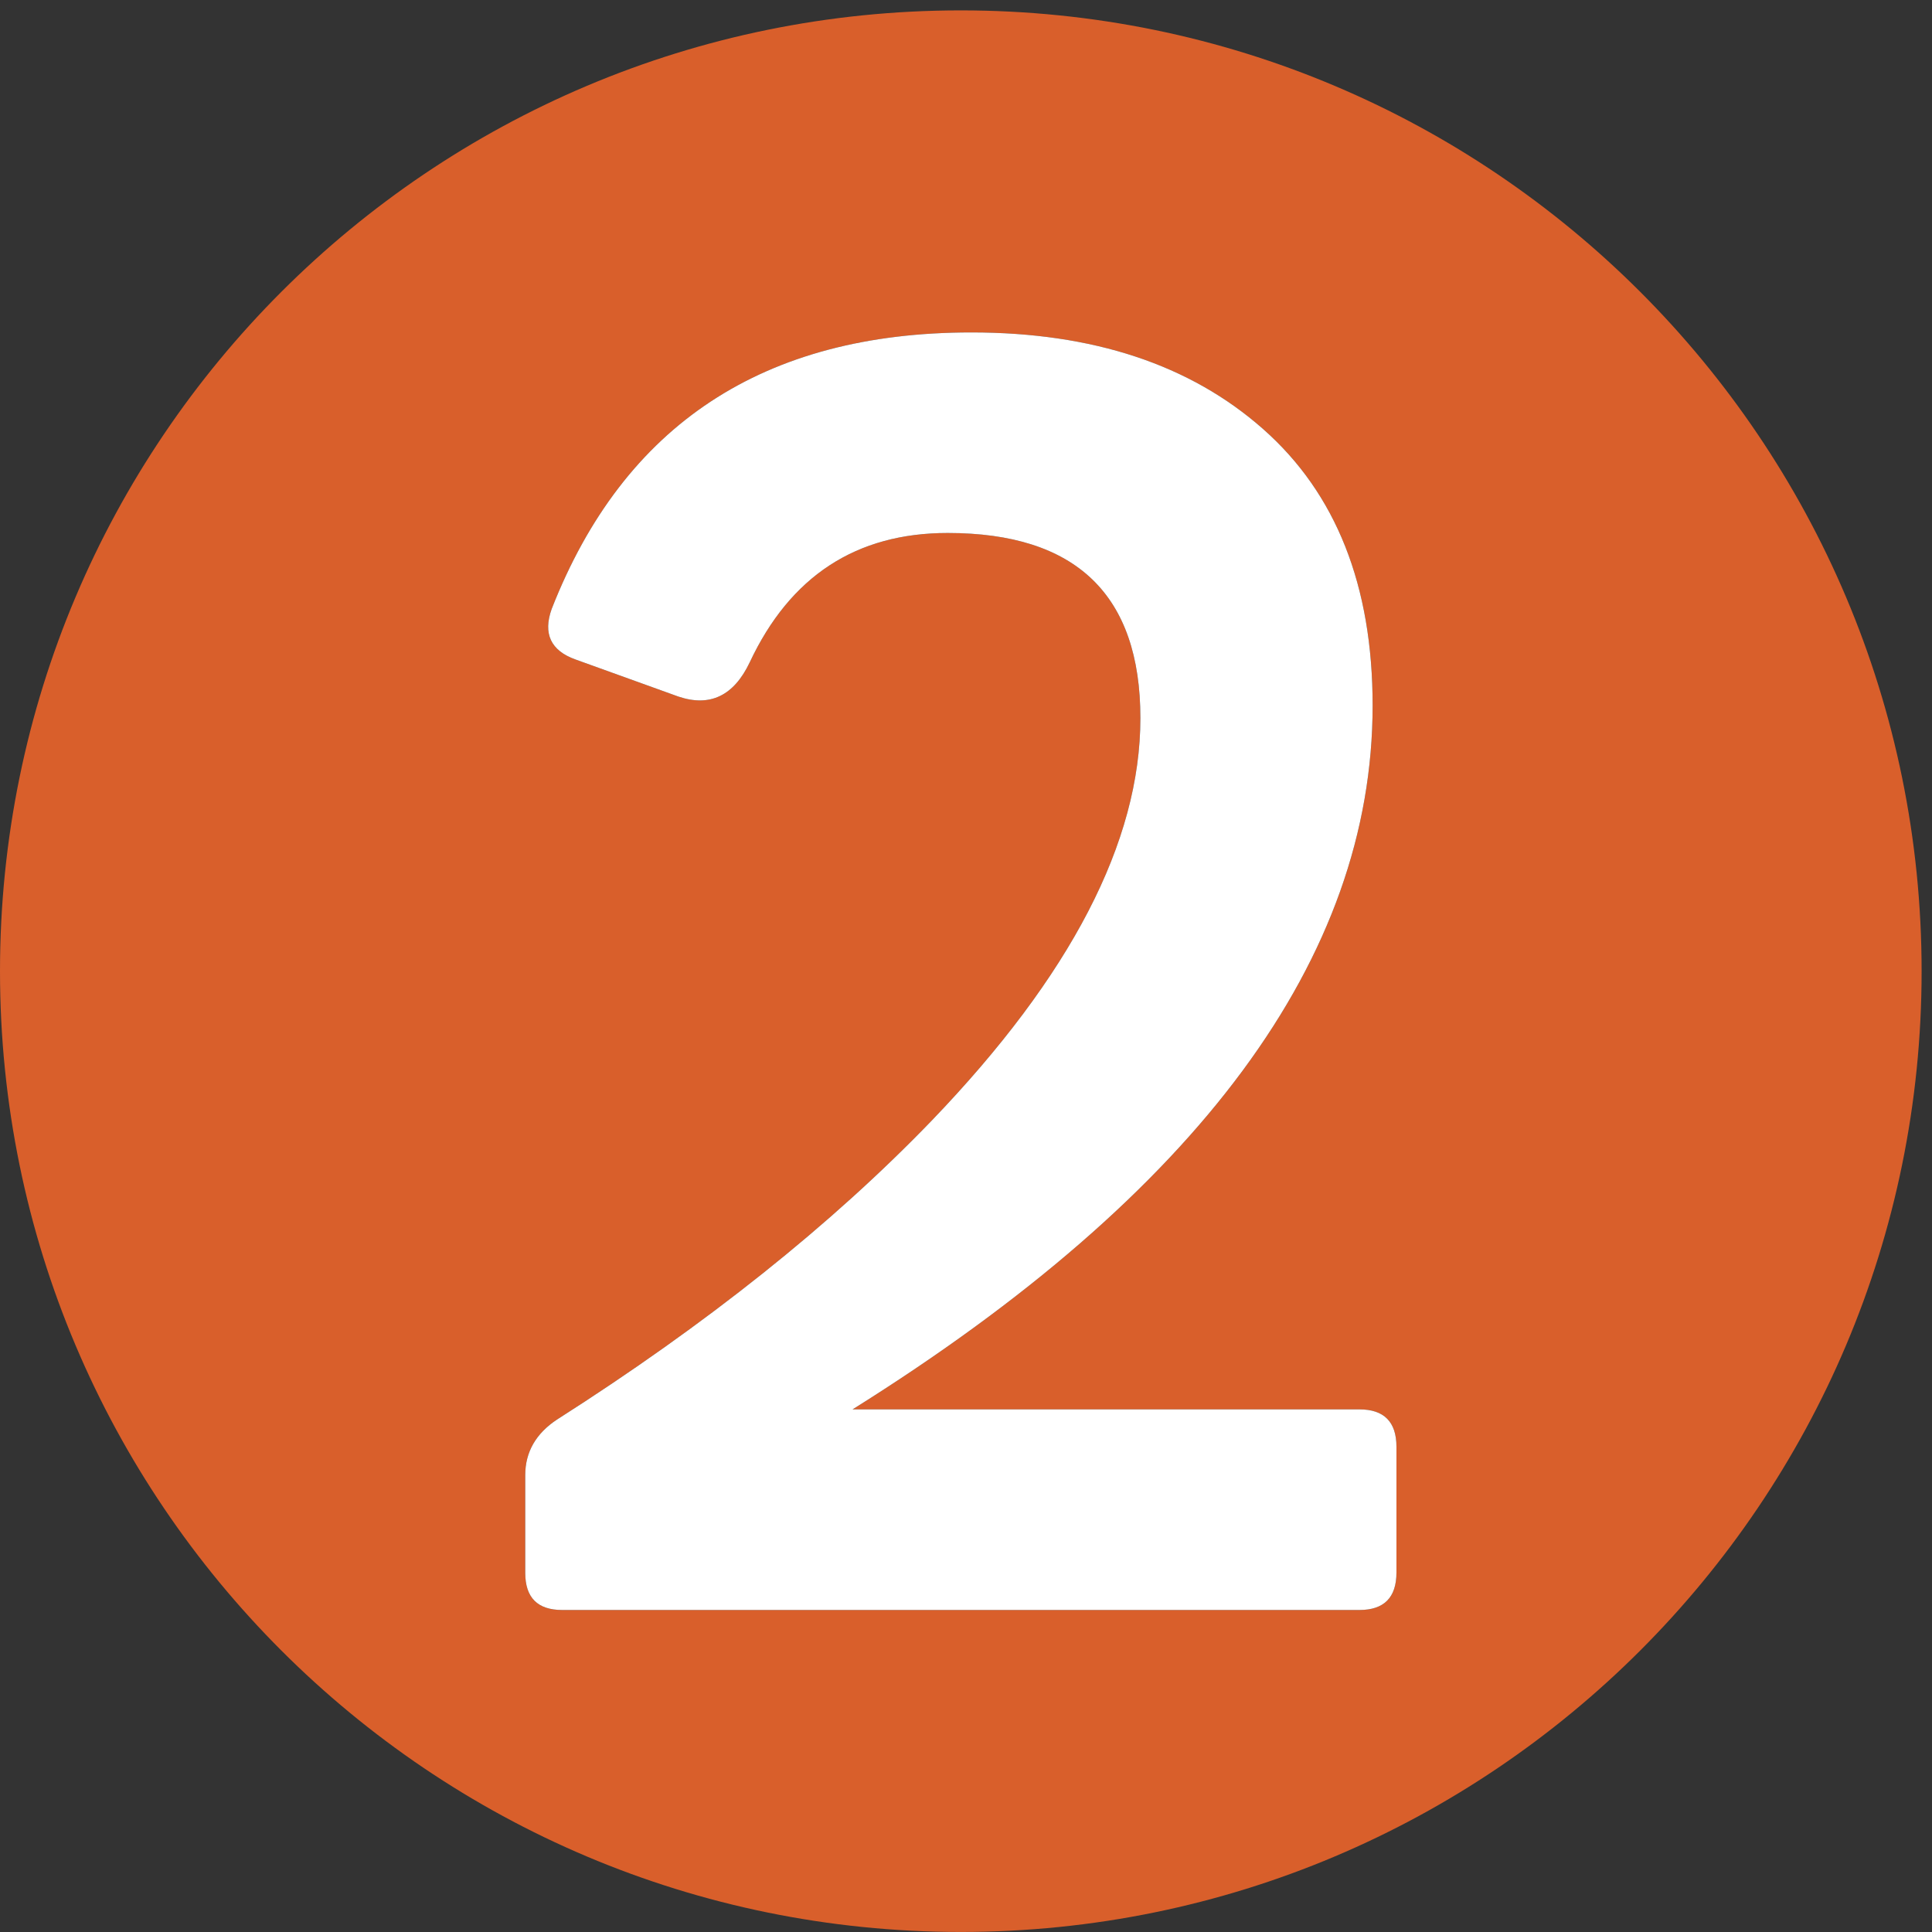
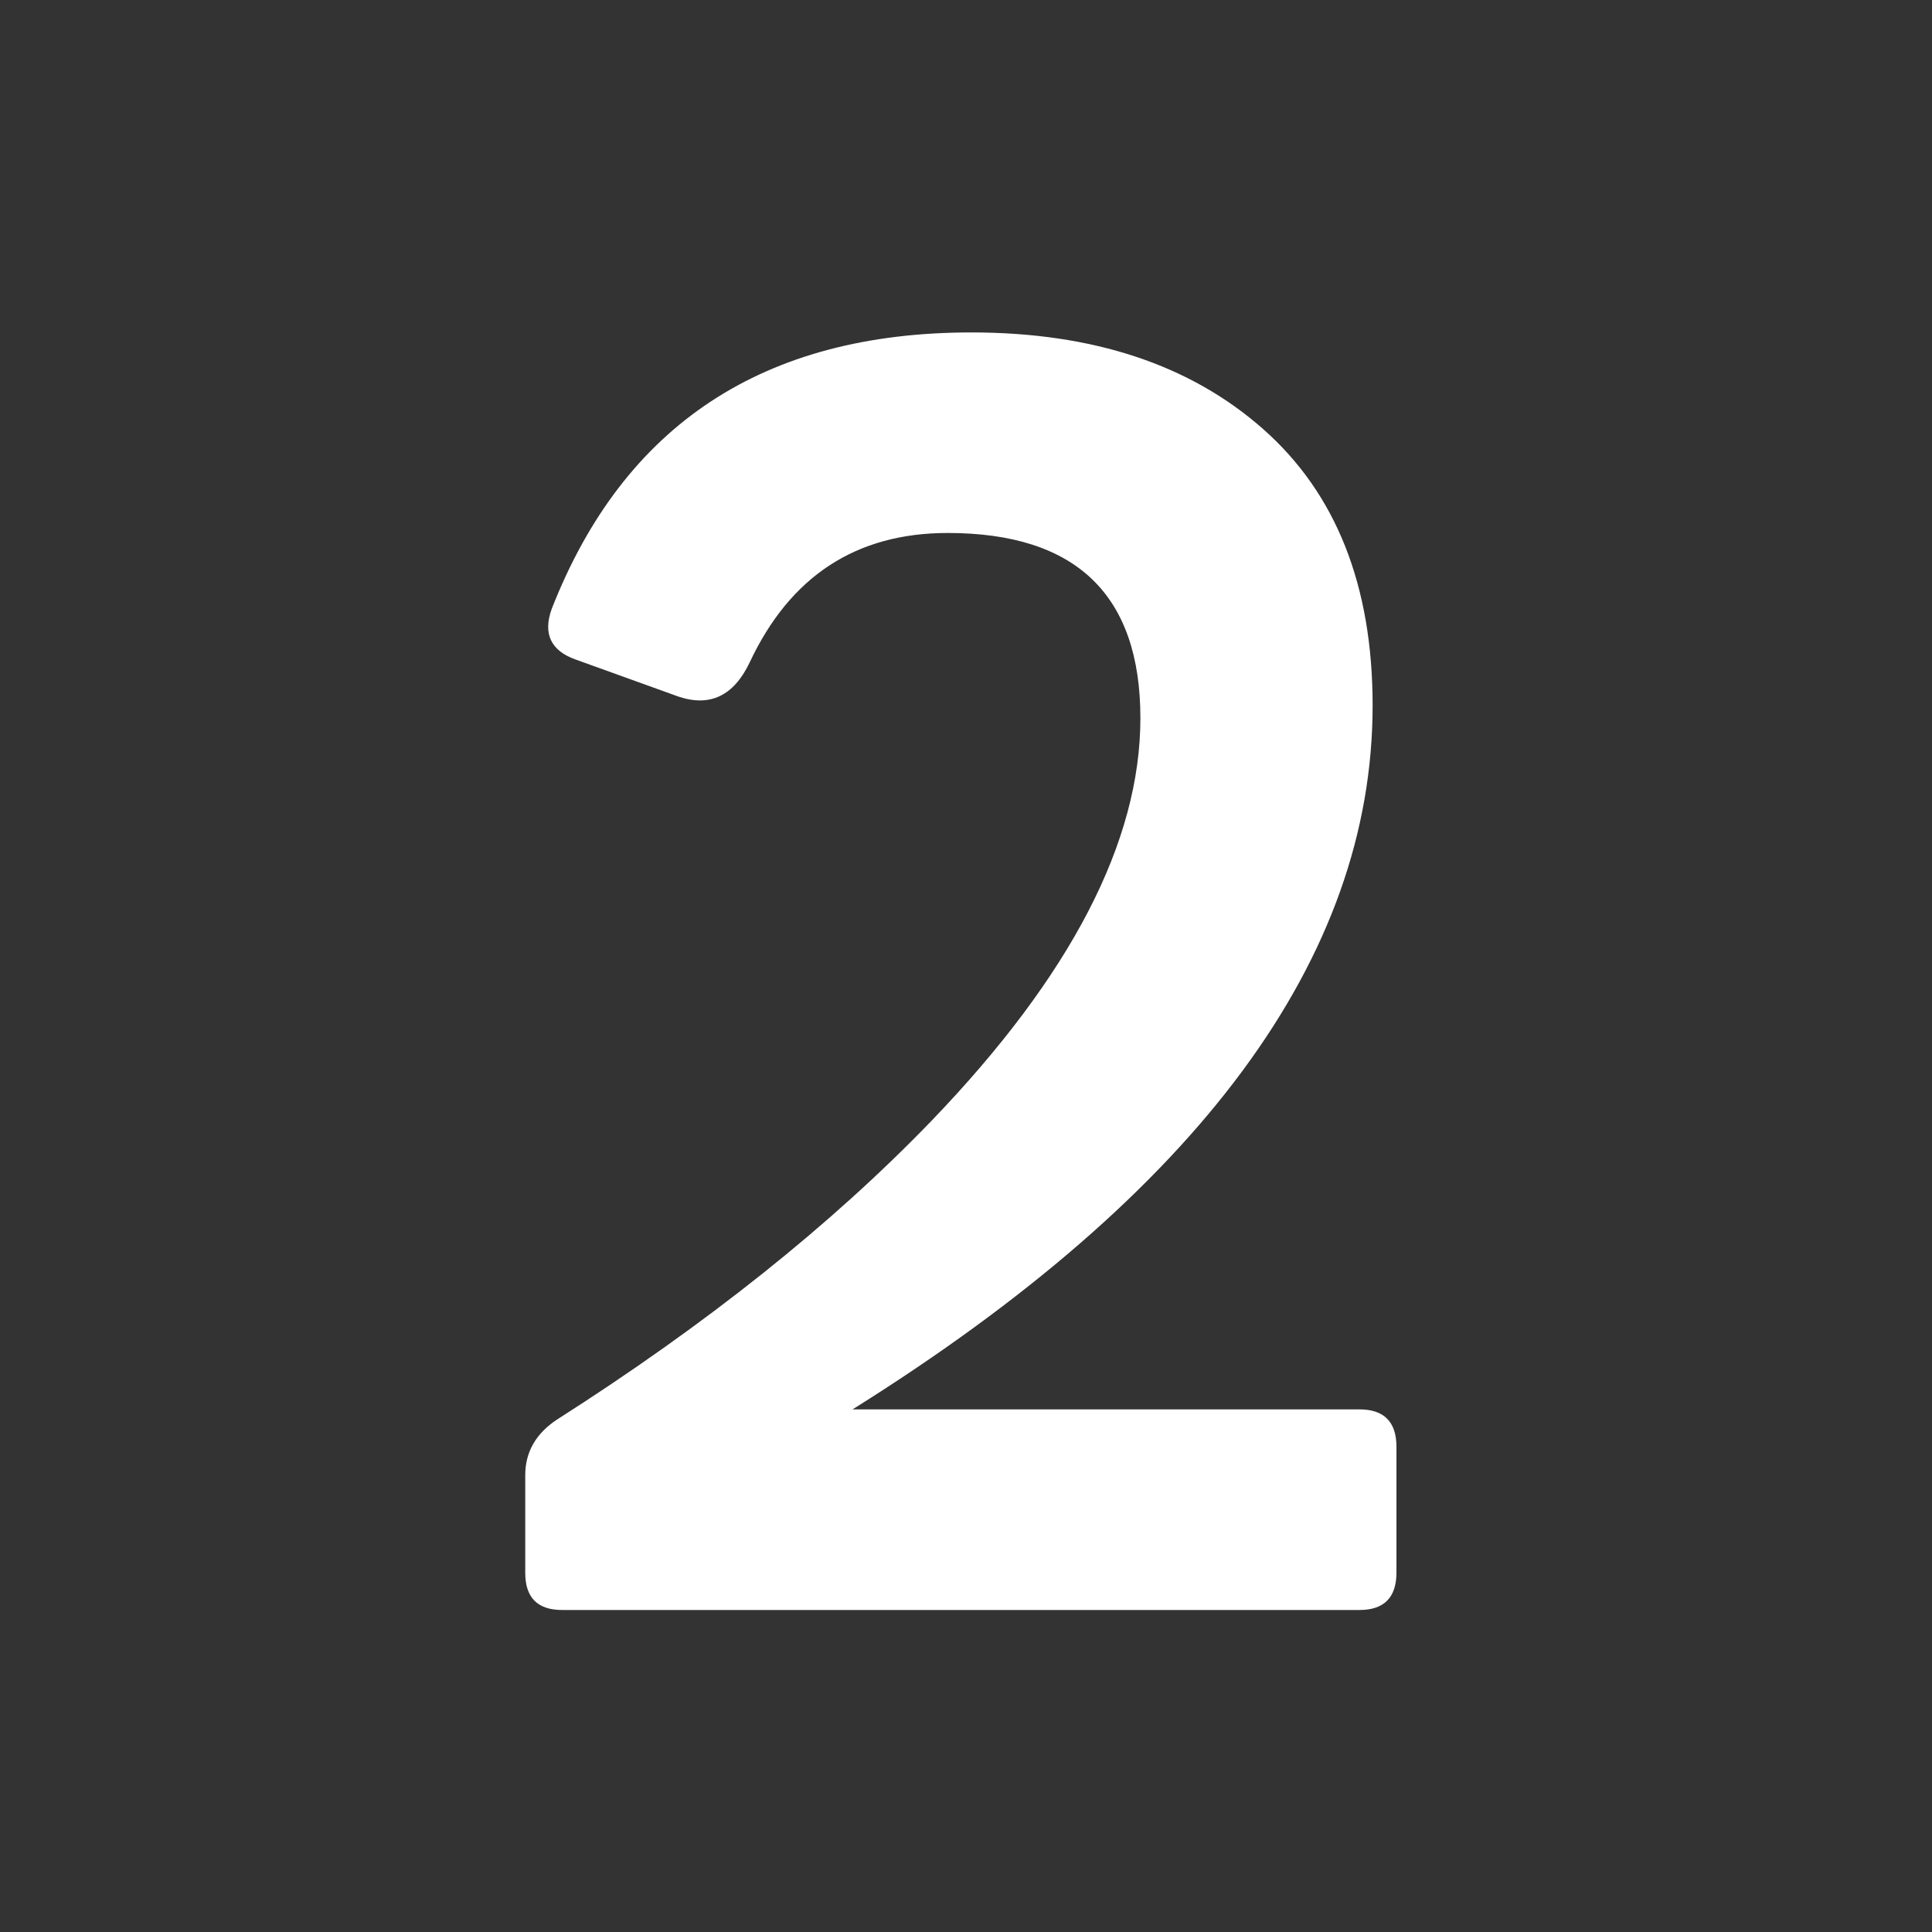
<svg xmlns="http://www.w3.org/2000/svg" width="45px" height="45px" viewBox="0 0 45 45" version="1.1">
  <rect x="0" y="0" width="45" height="45" fill="#333333" stroke="none" />
  <title>beleggingsprofiel/number-2</title>
  <g id="Proposal" stroke="none" stroke-width="1" fill="none" fill-rule="evenodd">
    <g id="Beleggingsprofiel" transform="translate(-192, -1131)">
      <g id="beleggingsprofiel/number-2" transform="translate(192, 1131)">
-         <path d="M22.379,0.242 C10.019,0.242 0,10.261 0,22.621 C0,34.981 10.019,44.999 22.379,44.999 C34.738,44.999 44.758,34.981 44.758,22.621 C44.758,10.261 34.738,0.242 22.379,0.242 Z M31.663,37.5 L13.096,37.5 C12.521,37.5 12.234,37.213 12.234,36.635 L12.234,34.356 C12.234,33.823 12.482,33.389 12.974,33.064 C16.457,30.844 19.367,28.523 21.704,26.098 C24.941,22.729 26.562,19.606 26.562,16.727 C26.562,13.854 25.063,12.414 22.074,12.414 C19.942,12.414 18.404,13.42 17.462,15.428 C17.092,16.206 16.539,16.472 15.803,16.225 L13.403,15.36 C12.829,15.155 12.643,14.758 12.85,14.183 C14.532,9.887 17.791,7.743 22.625,7.743 C25.453,7.743 27.72,8.492 29.419,9.992 C31.119,11.492 31.971,13.638 31.971,16.432 C31.971,22.307 27.934,27.774 19.858,32.827 L31.663,32.827 C32.238,32.827 32.526,33.119 32.526,33.699 L32.526,36.627 C32.526,37.209 32.238,37.5 31.663,37.5 L31.663,37.5 Z" id="Fill-1" fill="#D95F2B" />
        <path d="M31.663,37.5 L13.096,37.5 C12.521,37.5 12.234,37.213 12.234,36.635 L12.234,34.356 C12.234,33.823 12.482,33.389 12.974,33.064 C16.457,30.844 19.367,28.523 21.704,26.098 C24.941,22.729 26.562,19.606 26.562,16.727 C26.562,13.854 25.063,12.414 22.074,12.414 C19.942,12.414 18.404,13.42 17.462,15.428 C17.092,16.206 16.539,16.472 15.803,16.225 L13.403,15.36 C12.829,15.155 12.643,14.758 12.85,14.183 C14.532,9.887 17.791,7.743 22.625,7.743 C25.453,7.743 27.72,8.492 29.419,9.992 C31.119,11.492 31.971,13.638 31.971,16.432 C31.971,22.307 27.934,27.774 19.858,32.827 L31.663,32.827 C32.238,32.827 32.526,33.119 32.526,33.699 L32.526,36.627 C32.526,37.209 32.238,37.5 31.663,37.5 L31.663,37.5 Z" id="Fill-1" fill="#FFFFFF" />
      </g>
    </g>
  </g>
</svg>